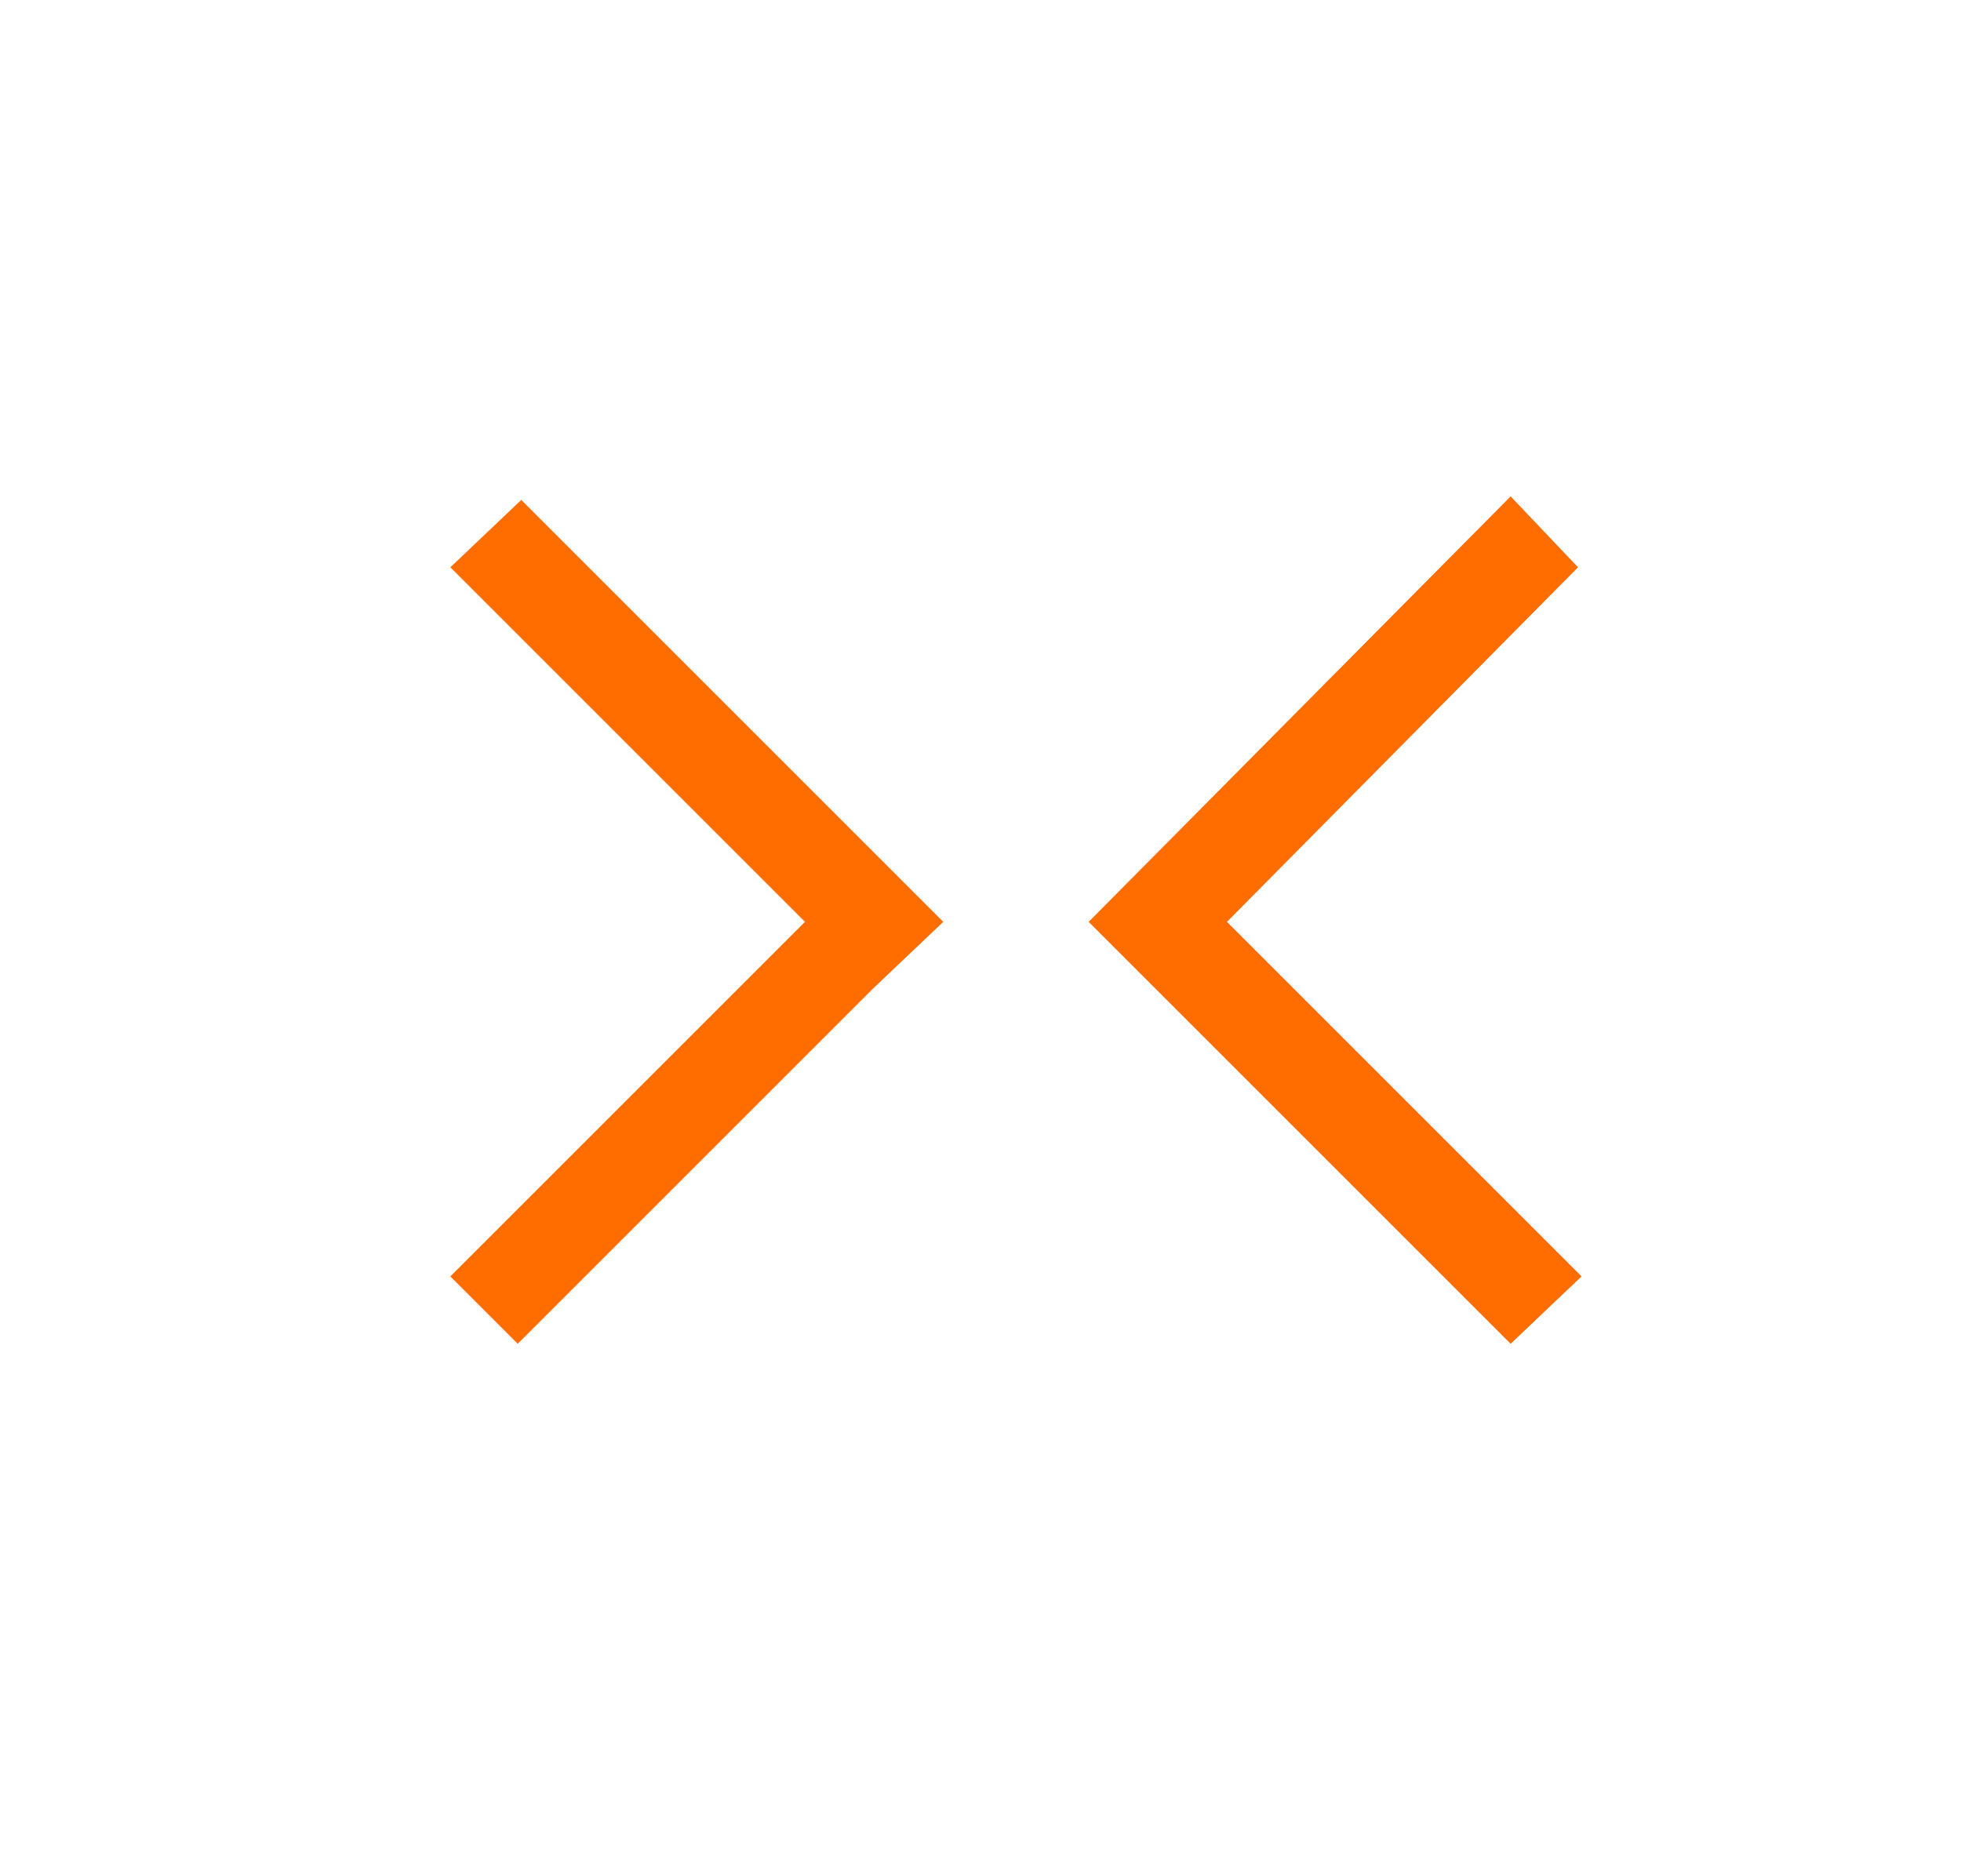
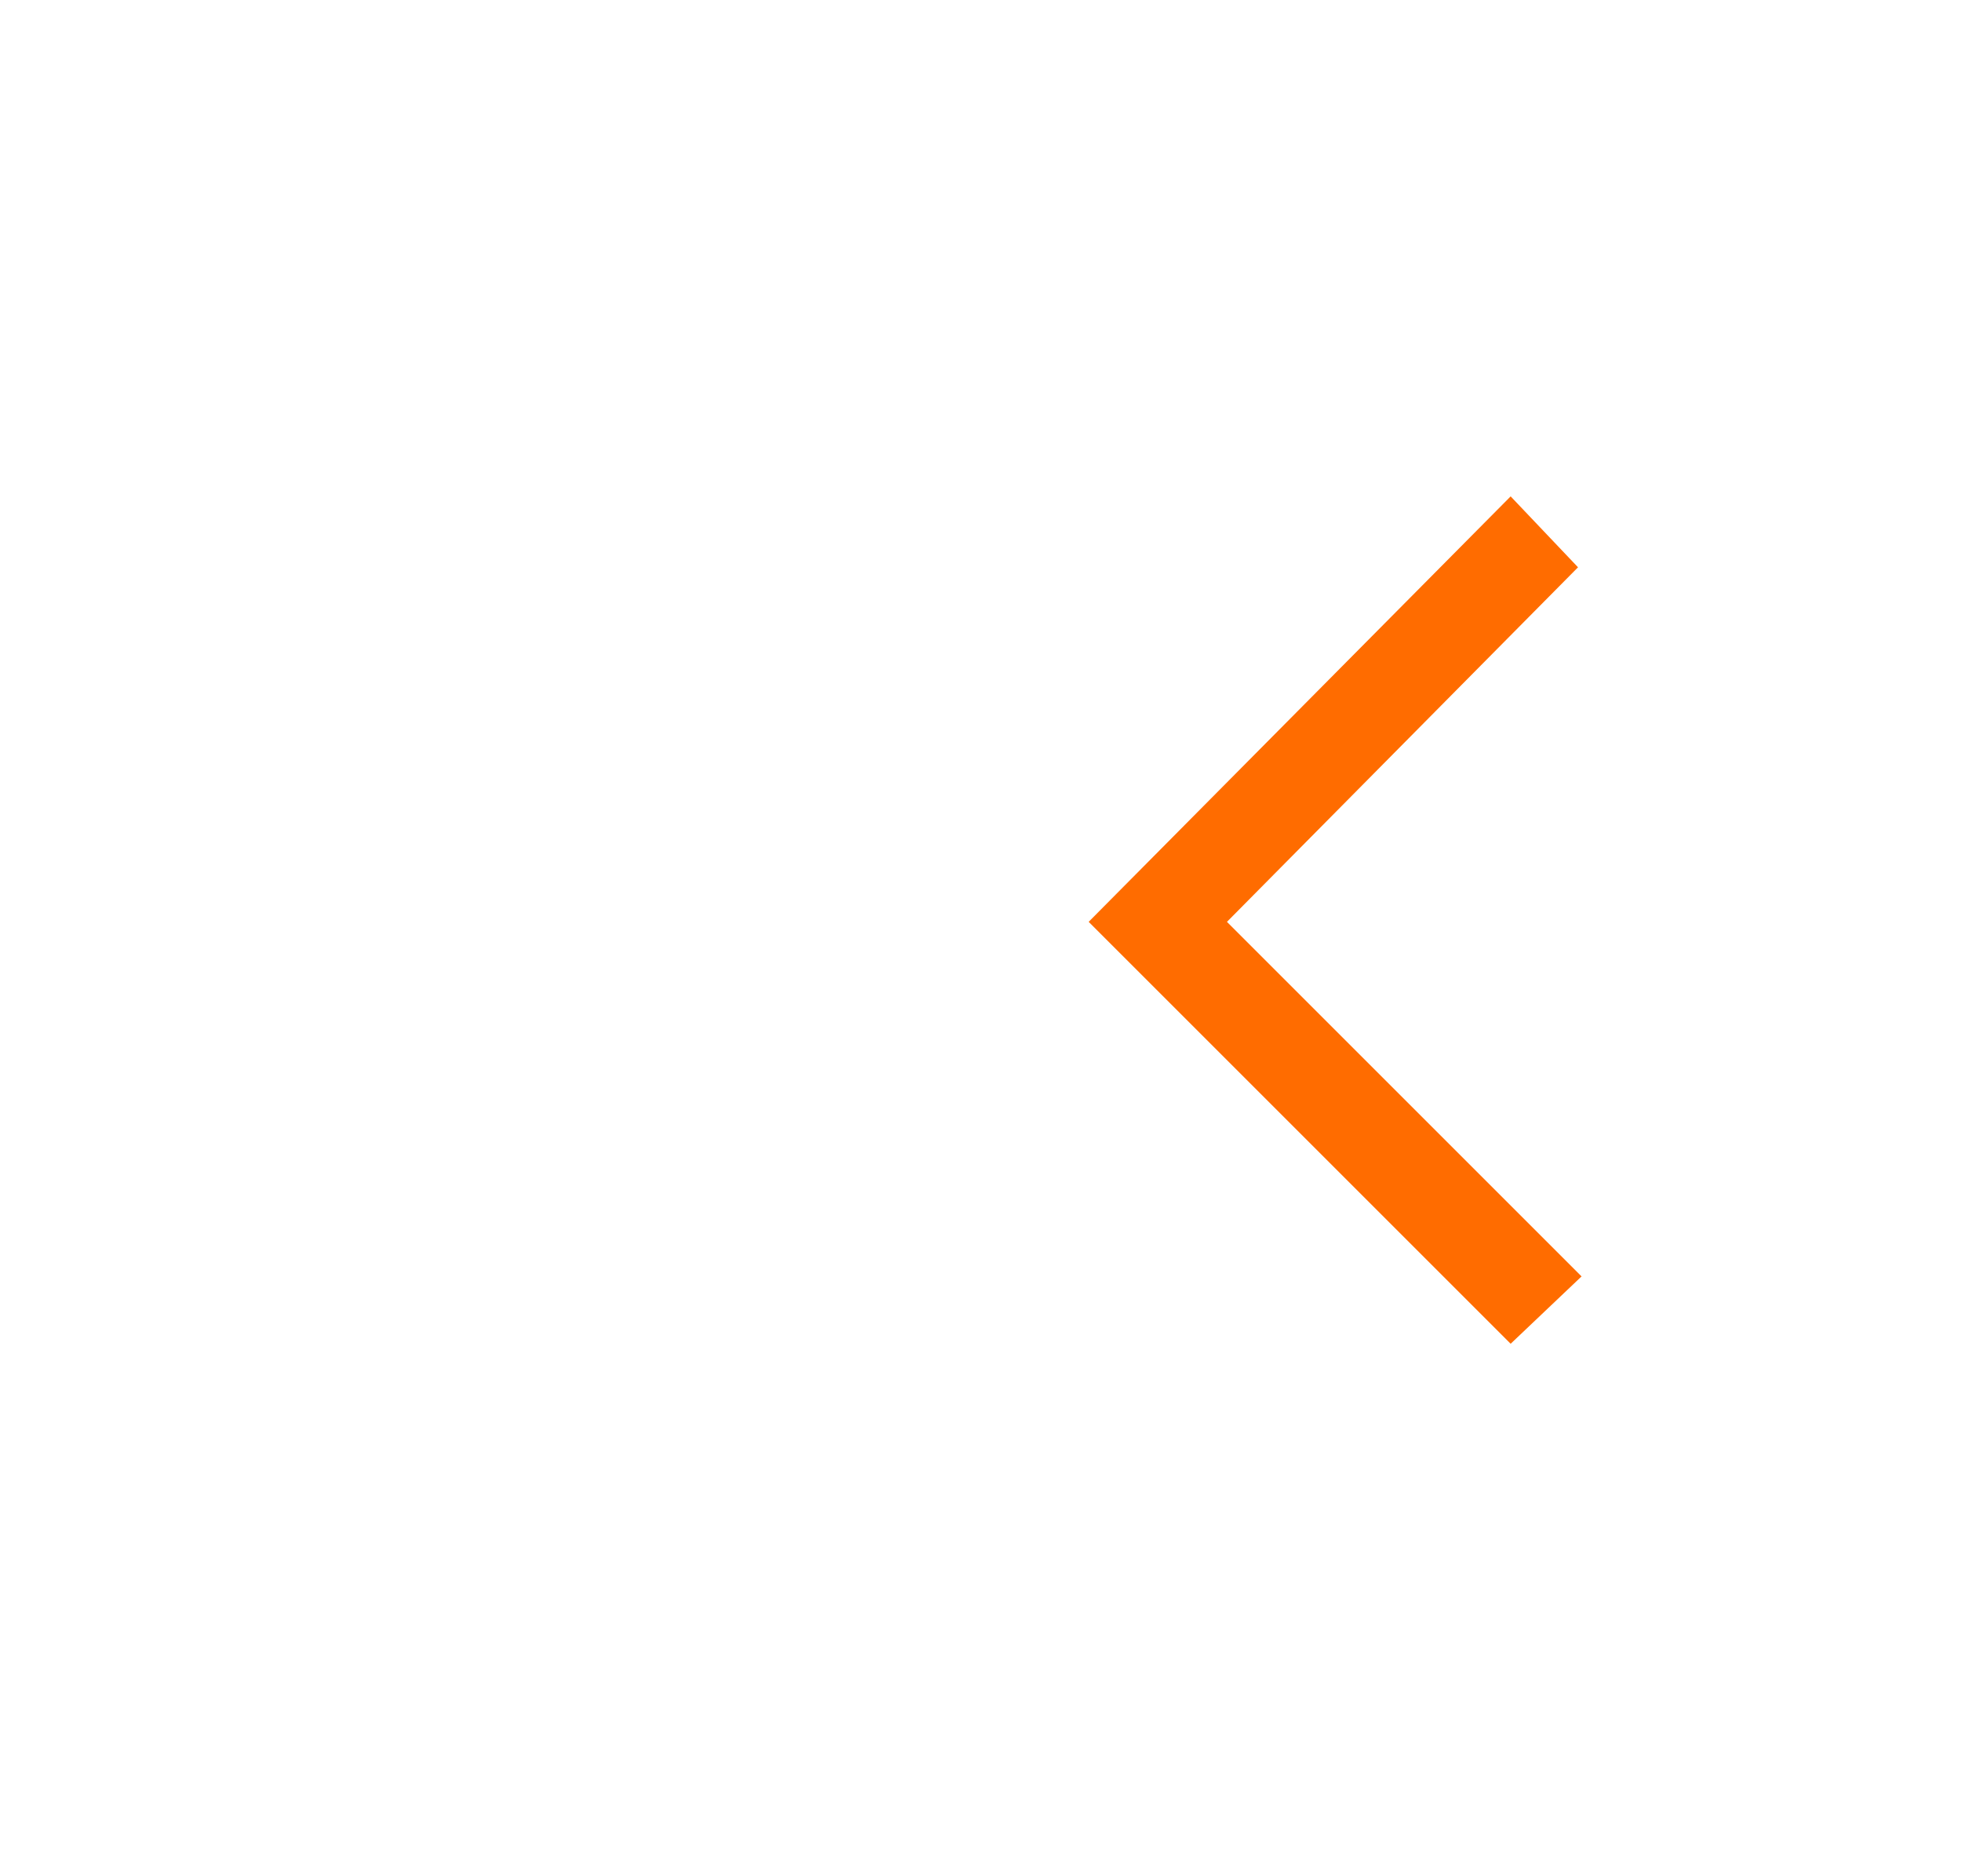
<svg xmlns="http://www.w3.org/2000/svg" version="1.1" x="0px" y="0px" viewBox="0 0 55.3 52.9" style="enable-background:new 0 0 55.3 52.9;" xml:space="preserve">
  <style type="text/css">
	.st0{display:none;}
	.st1{display:inline;fill:#FF6C00;}
	.st2{fill:#FF6C00;}
</style>
  <g id="圖層_1" class="st0">
-     <polygon class="st1" points="30.7,26 40.6,16 38.7,14 28.7,24.1 18.7,14.1 16.7,16 26.7,26 16.7,36 18.6,37.9 28.6,27.9 28.6,27.8    28.7,27.9 38.7,37.9 40.7,36  " />
-   </g>
+     </g>
  <g id="圖層_1_拷貝">
-     <polygon class="st2" points="26.6,26 14.7,14.1 12.7,16 22.7,26 12.7,36 14.6,37.9 24.6,27.9 24.6,27.9  " />
    <polygon class="st2" points="30.7,26 42.6,14 44.5,16 34.6,26 44.6,36 42.6,37.9 32.6,27.9 32.6,27.9  " />
  </g>
</svg>